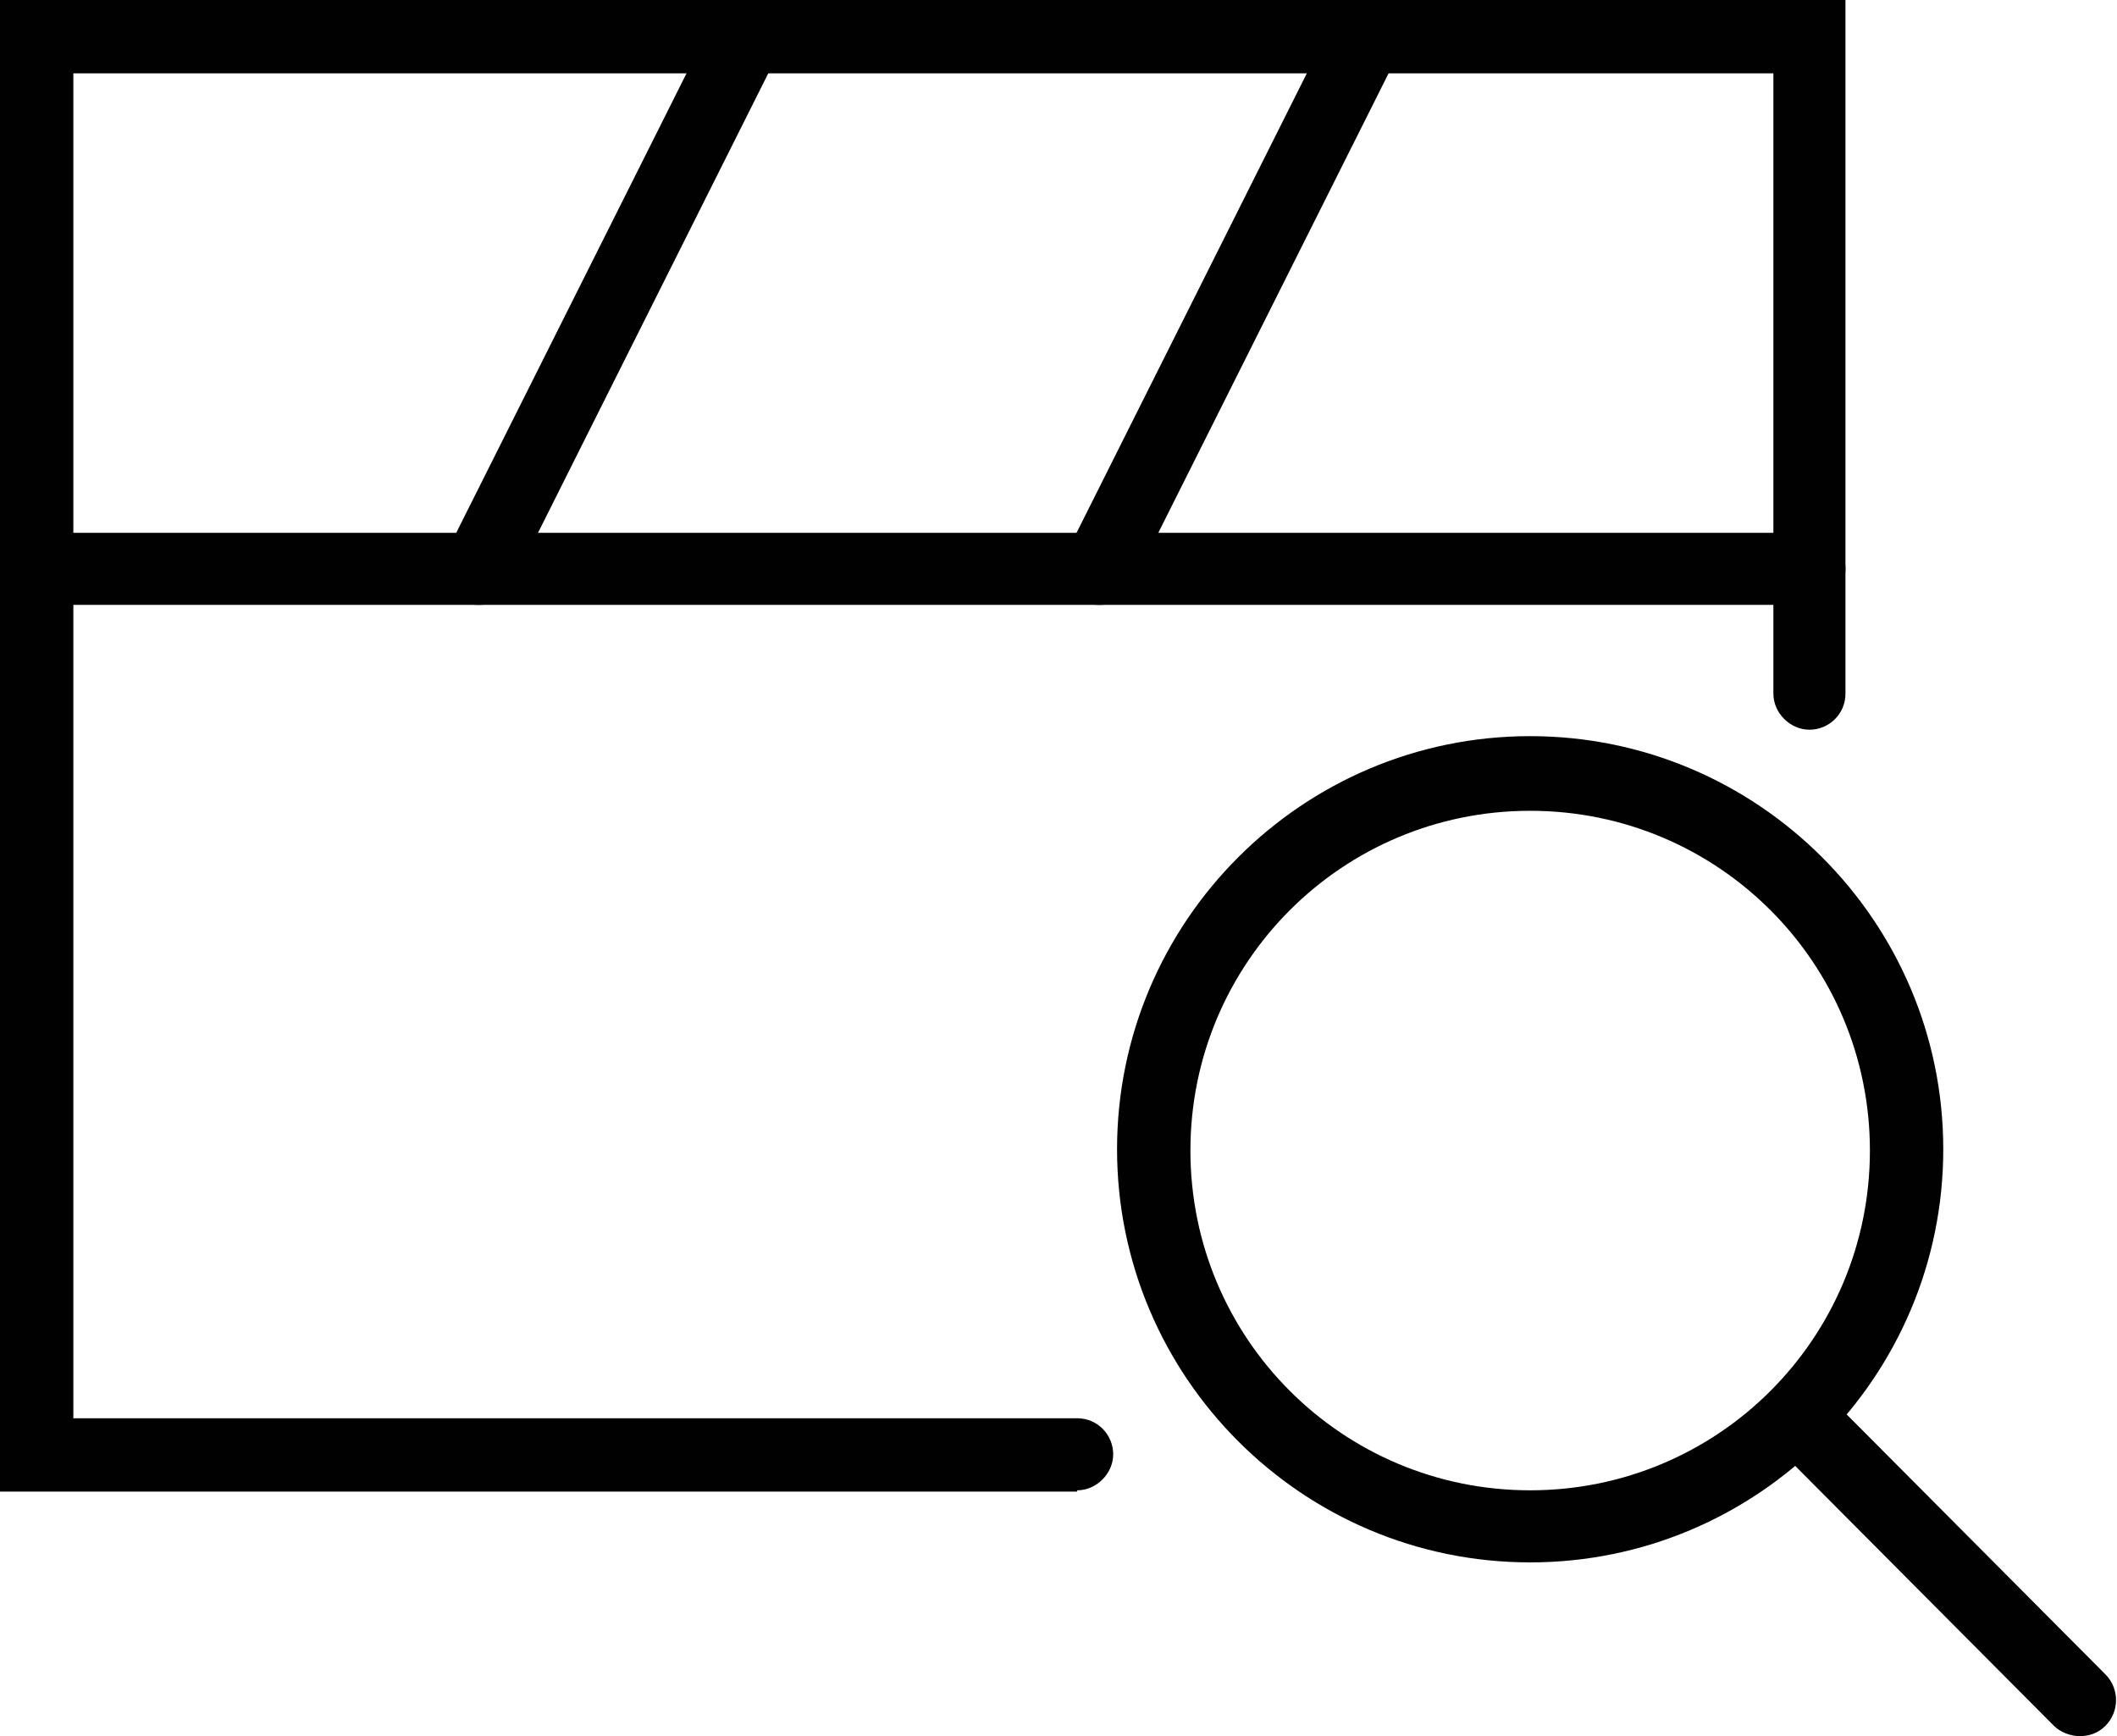
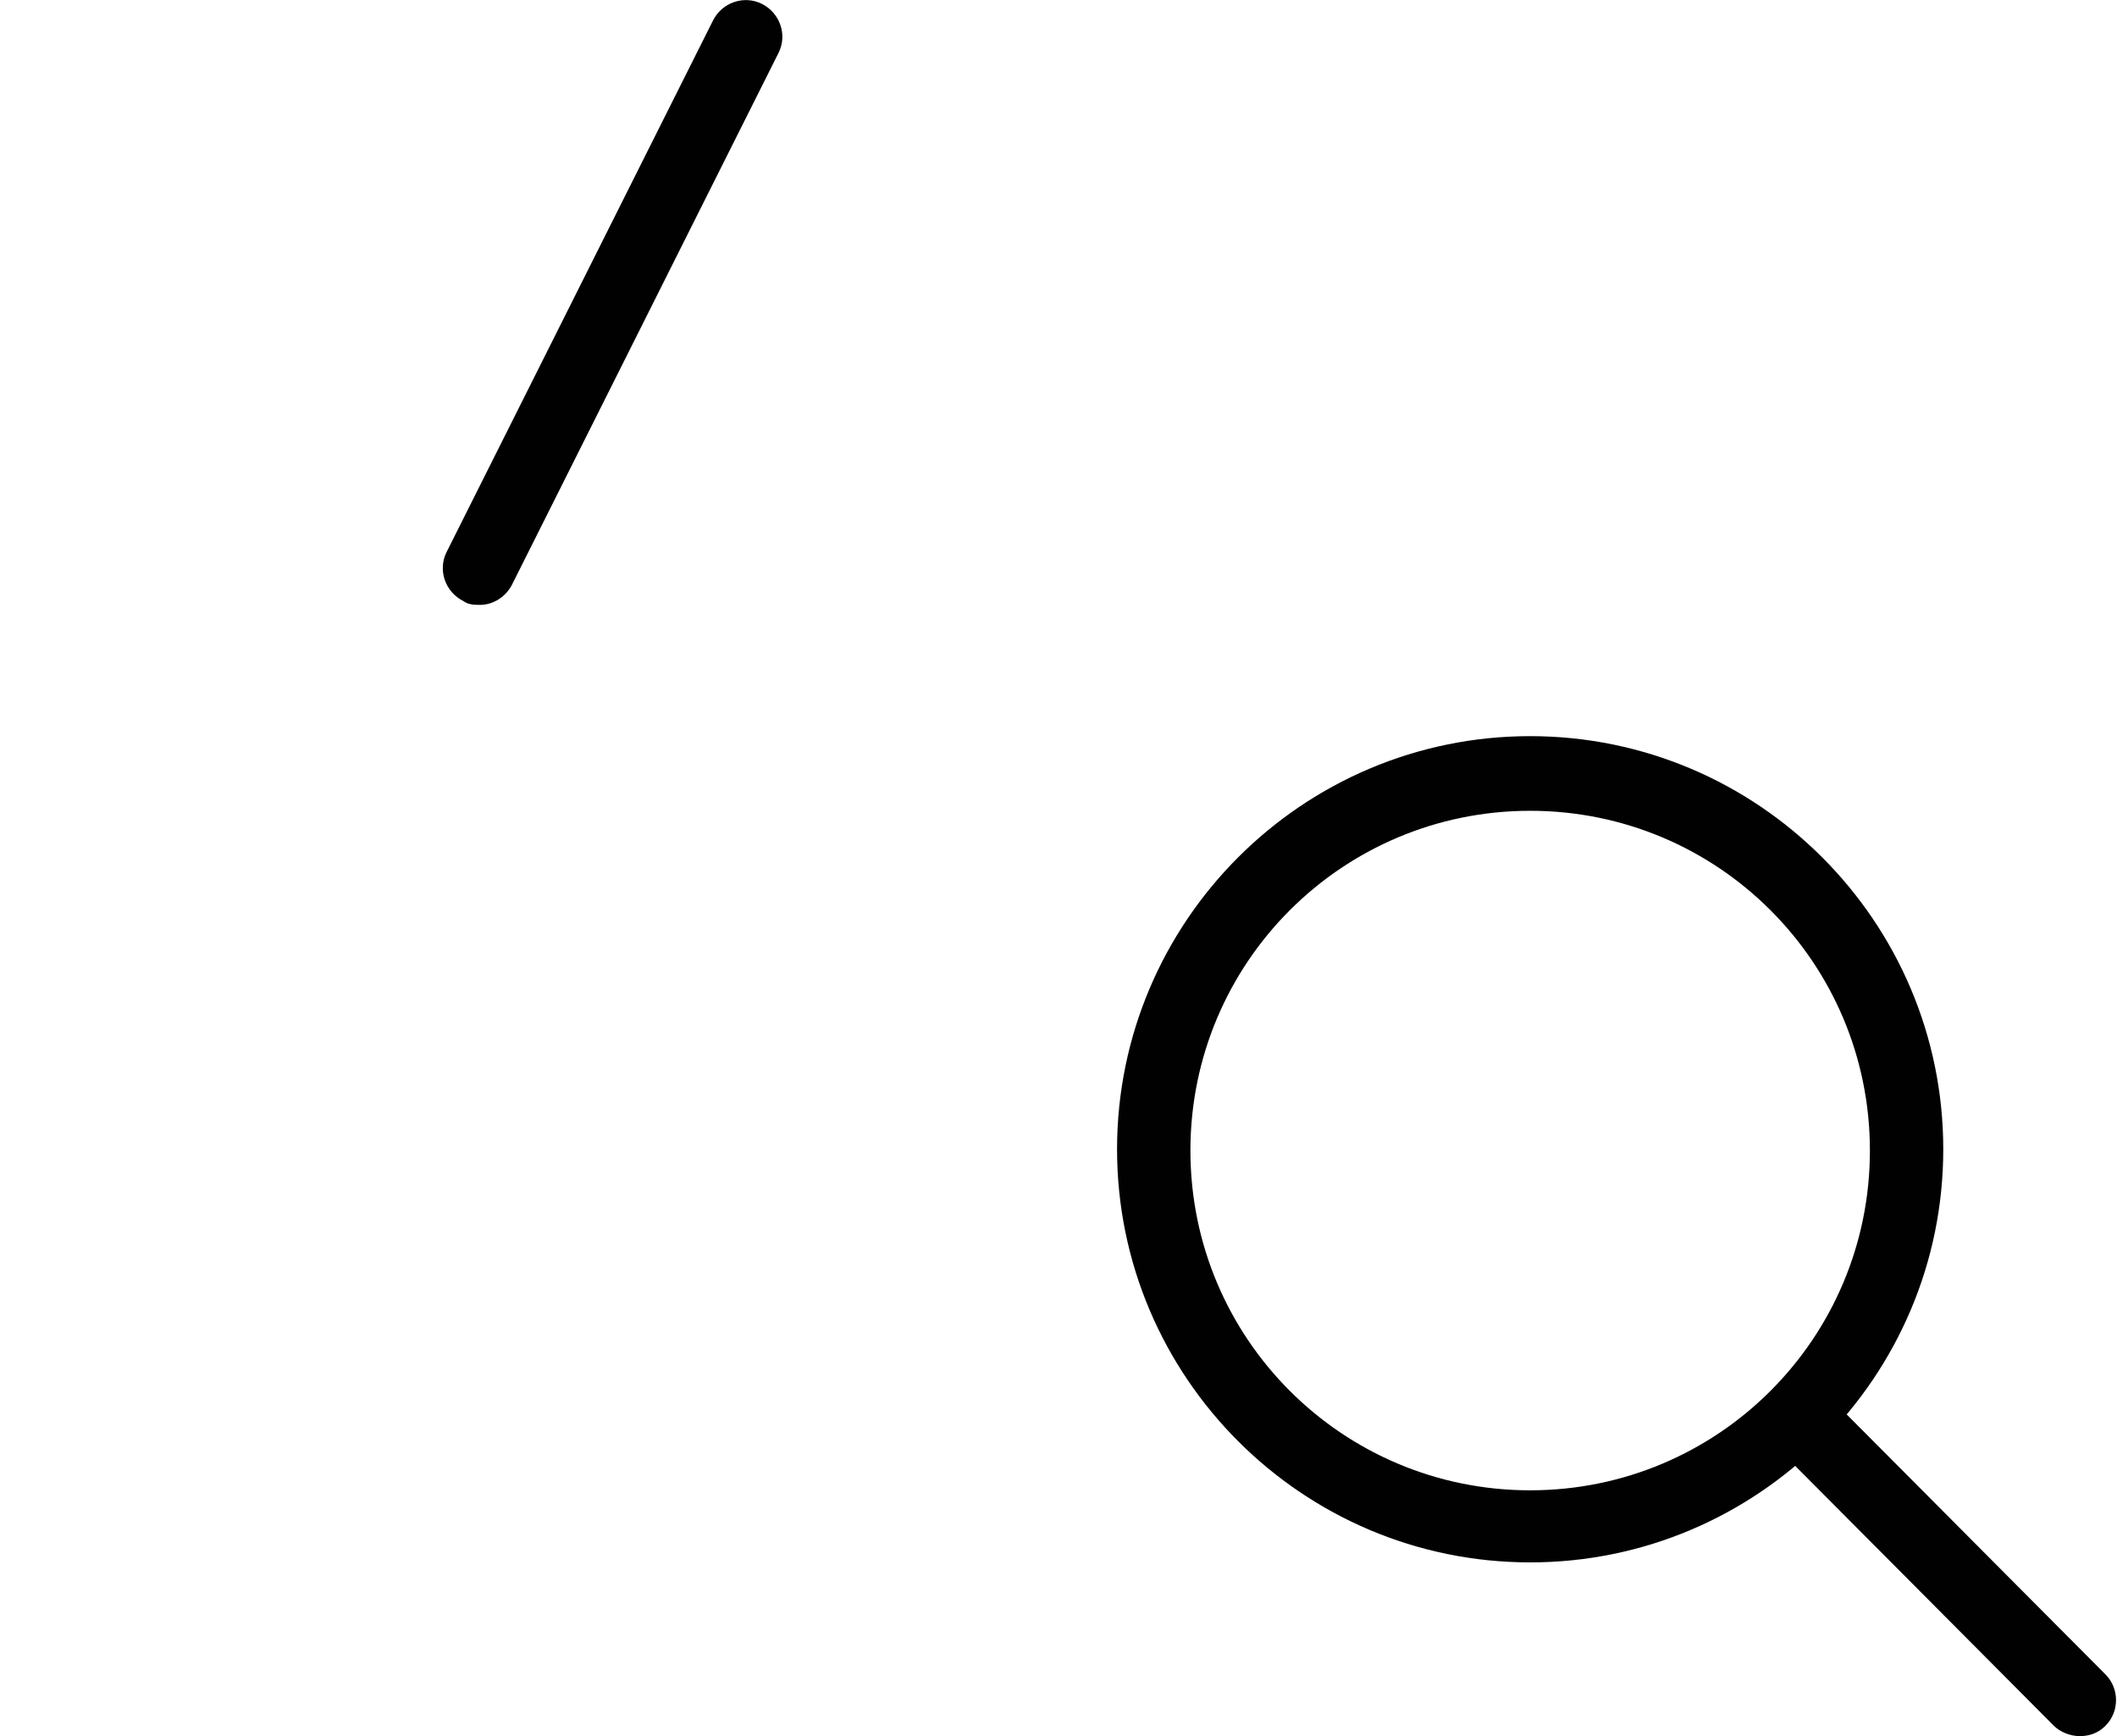
<svg xmlns="http://www.w3.org/2000/svg" id="Layer_1" data-name="Layer 1" version="1.1" viewBox="0 0 164.5 134.9">
  <defs>
    <style>
      .cls-1 {
        fill: #010101;
        stroke-width: 0px;
      }
    </style>
  </defs>
-   <path class="cls-1" d="M83.7,115.9H0V0h143.4v53.9c0,1.6-1.3,2.8-2.8,2.8s-2.8-1.3-2.8-2.8V5.7H5.7v104.5h78c1.6,0,2.8,1.3,2.8,2.8s-1.3,2.8-2.8,2.8Z" />
-   <path class="cls-1" d="M140.6,47H2.8c-1.6,0-2.8-1.3-2.8-2.8s1.3-2.8,2.8-2.8h137.8c1.6,0,2.8,1.3,2.8,2.8s-1.3,2.8-2.8,2.8Z" />
  <path class="cls-1" d="M37.3,47c-.4,0-.9,0-1.3-.3-1.4-.7-2-2.4-1.3-3.8L55.4,1.6c.7-1.4,2.4-2,3.8-1.3,1.4.7,2,2.4,1.3,3.8l-20.7,41.3c-.5,1-1.5,1.6-2.5,1.6Z" />
-   <path class="cls-1" d="M85.5,47c-.4,0-.9,0-1.3-.3-1.4-.7-2-2.4-1.3-3.8L103.6,1.6c.7-1.4,2.4-2,3.8-1.3,1.4.7,2,2.4,1.3,3.8l-20.7,41.3c-.5,1-1.5,1.6-2.5,1.6Z" />
  <path class="cls-1" d="M118.9,121.4c-17.7,0-32.1-14.4-32.1-32.1s14.4-32.1,32.1-32.1,32.1,14.4,32.1,32.1-14.4,32.1-32.1,32.1ZM118.9,63c-14.6,0-26.4,11.8-26.4,26.4s11.8,26.4,26.4,26.4,26.4-11.8,26.4-26.4-11.8-26.4-26.4-26.4Z" />
  <path class="cls-1" d="M161.6,134.9c-.7,0-1.5-.3-2-.8l-21.7-21.8c-1.1-1.1-1.1-2.9,0-4,1.1-1.1,2.9-1.1,4,0l21.7,21.8c1.1,1.1,1.1,2.9,0,4-.6.6-1.3.8-2,.8Z" />
</svg>